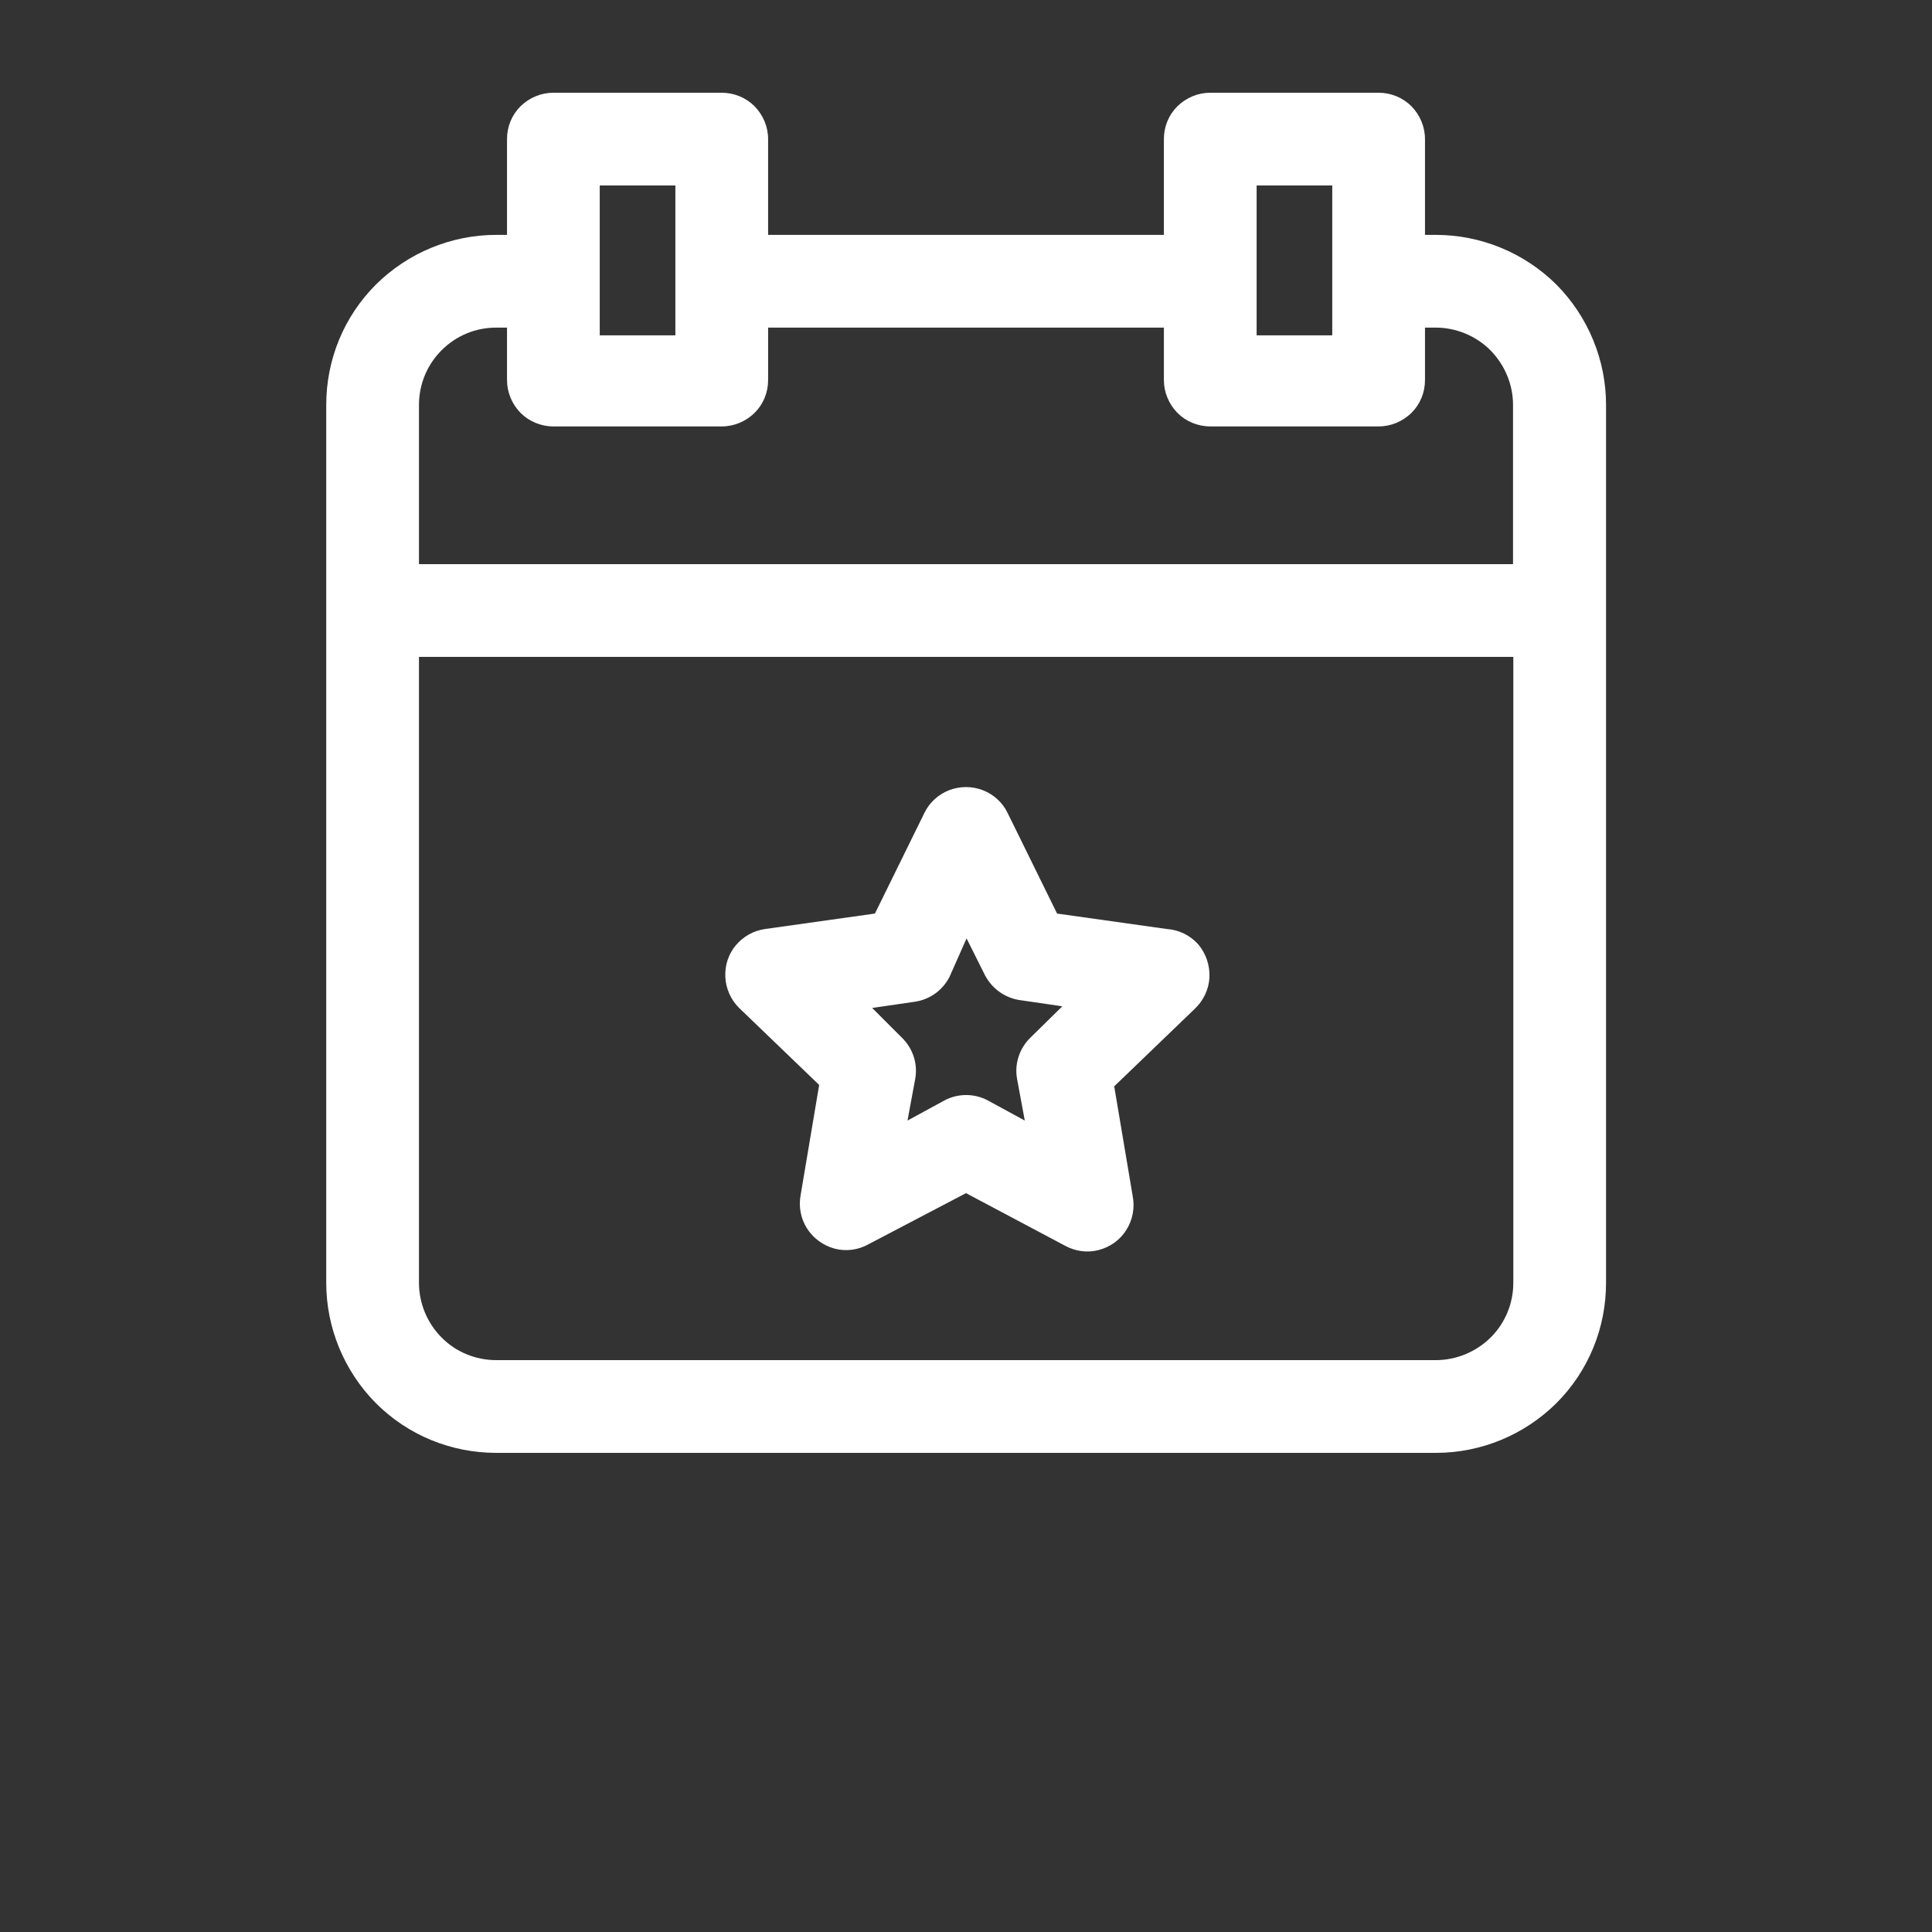
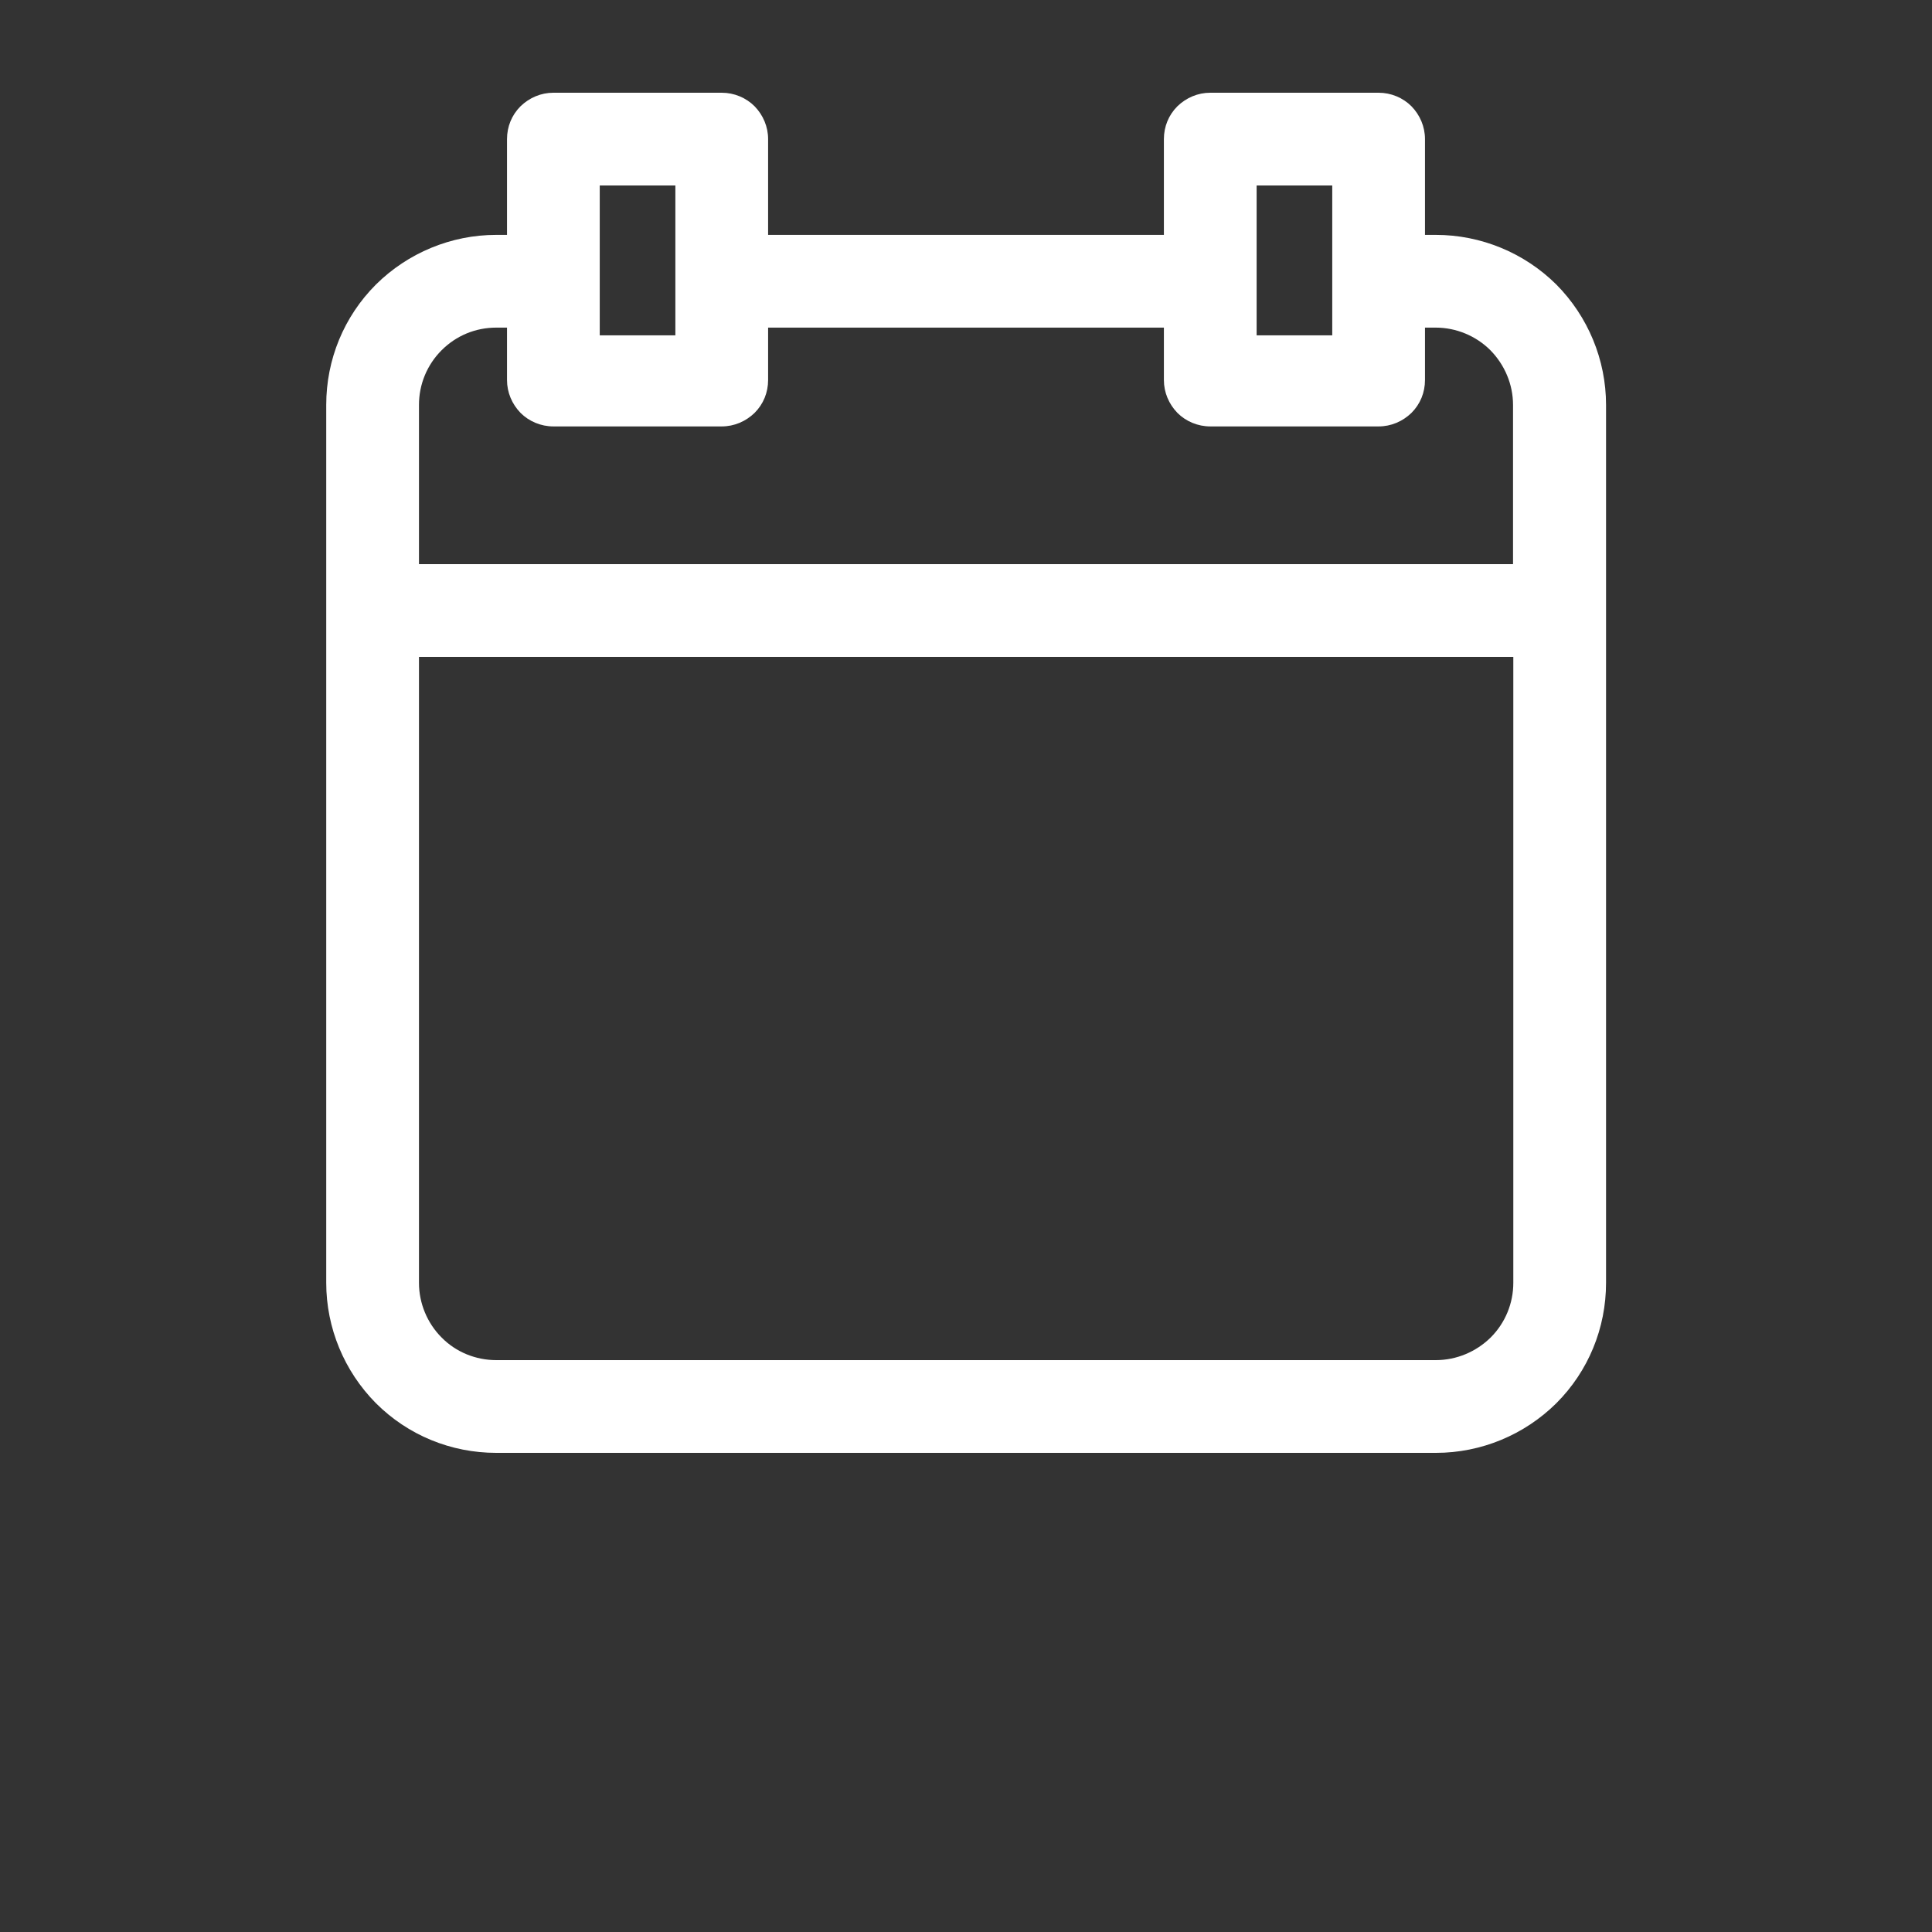
<svg xmlns="http://www.w3.org/2000/svg" id="Layer_1" x="0px" y="0px" viewBox="0 0 700 700" style="enable-background:new 0 0 700 700;" xml:space="preserve">
  <rect x="0" y="0" width="700" height="700" fill="#333333" stroke="none" />
  <style type="text/css"> .st0{fill:#FFFFFF;} </style>
  <path class="st0" d="M520.2,85.1h-3.9l0-34.7c0-4.5-1.8-8.7-4.9-11.9c-3.1-3.1-7.4-4.9-11.9-4.9h-61c-4.5,0-8.7,1.8-11.9,4.9 c-3.2,3.2-4.9,7.4-4.9,11.9v34.7l-143.4,0V50.4c0-4.5-1.8-8.7-4.9-11.9c-3.1-3.1-7.4-4.9-11.9-4.9h-61c-4.5,0-8.7,1.8-11.9,4.9 c-3.2,3.2-4.9,7.4-4.9,11.9v34.7h-3.9l0,0c-16.3,0-32,6.5-43.6,18c-11.6,11.6-18,27.2-18,43.6v318.1c0,16.3,6.5,32,18,43.6 c11.6,11.6,27.2,18,43.6,18h340.5c16.3,0,32-6.5,43.6-18c11.6-11.6,18-27.2,18-43.6V146.7c0-16.3-6.5-32-18-43.6 C552.3,91.6,536.6,85.1,520.2,85.1L520.2,85.1z M455.3,67.2h27.4v54.3h-27.4V67.2z M217.3,67.2h27.4v54.3h-27.4V67.2z M179.8,118.7 h3.9v19l0,0c0,4.5,1.8,8.7,4.9,11.9c3.1,3.1,7.4,4.9,11.9,4.9h61c4.5,0,8.7-1.8,11.9-4.9c3.2-3.2,4.9-7.4,4.9-11.9v-19h143.4v19 c0,4.5,1.8,8.7,4.9,11.9c3.1,3.1,7.4,4.9,11.9,4.9h61c4.5,0,8.7-1.8,11.9-4.9c3.2-3.2,4.9-7.4,4.9-11.9v-19h3.9h0 c7.4,0,14.6,3,19.8,8.2c5.2,5.3,8.2,12.4,8.2,19.8v57.7H151.8v-57.7c0-7.4,2.9-14.5,8.2-19.8S172.3,118.7,179.8,118.7L179.8,118.7z M520.2,492.8H179.8c-7.4,0-14.6-2.9-19.8-8.2c-5.2-5.2-8.2-12.4-8.2-19.8V238h396.5v226.8c0,7.4-2.9,14.5-8.2,19.8 C534.8,489.8,527.7,492.8,520.2,492.8L520.2,492.8z" />
-   <path class="st0" d="M422.8,336.6L383,331l-17.9-36.4h0c-1.8-3.8-5.1-6.8-9-8.3c-3.9-1.5-8.3-1.5-12.2,0c-3.9,1.5-7.2,4.5-9,8.3 L317,331l-39.8,5.6h0c-4.2,0.6-7.9,2.7-10.6,5.9s-4,7.3-3.8,11.5c0.2,4.2,2,8.2,4.9,11.1l29.1,28l-6.7,39.8l0,0 c-0.8,4.2,0,8.6,2.3,12.2c2.3,3.6,5.9,6.2,10,7.3s8.6,0.5,12.3-1.6l35.3-18.5l35.8,19c3.8,2.1,8.2,2.7,12.3,1.6 c4.2-1.1,7.8-3.7,10-7.3c2.3-3.6,3.1-8,2.3-12.2l-6.7-39.8l29.1-28h0c3.2-3,5.2-7.1,5.4-11.5c0.2-4.4-1.3-8.7-4.1-12 C431.2,338.9,427.2,336.9,422.8,336.6L422.8,336.6z M373.5,375.8L373.5,375.8c-4.1,3.9-6,9.6-5,15.1l2.8,15.1l-13.4-7.3 c-4.9-2.6-10.8-2.6-15.7,0l-13.4,7.3l2.8-15.1c1-5.6-0.9-11.2-5-15.1l-10.6-10.6l15.1-2.2v0c5.5-0.7,10.3-4,12.9-9l6.2-14l6.7,13.4 v0c2.6,4.9,7.4,8.3,12.9,9l15.1,2.2L373.5,375.8z" />
</svg>